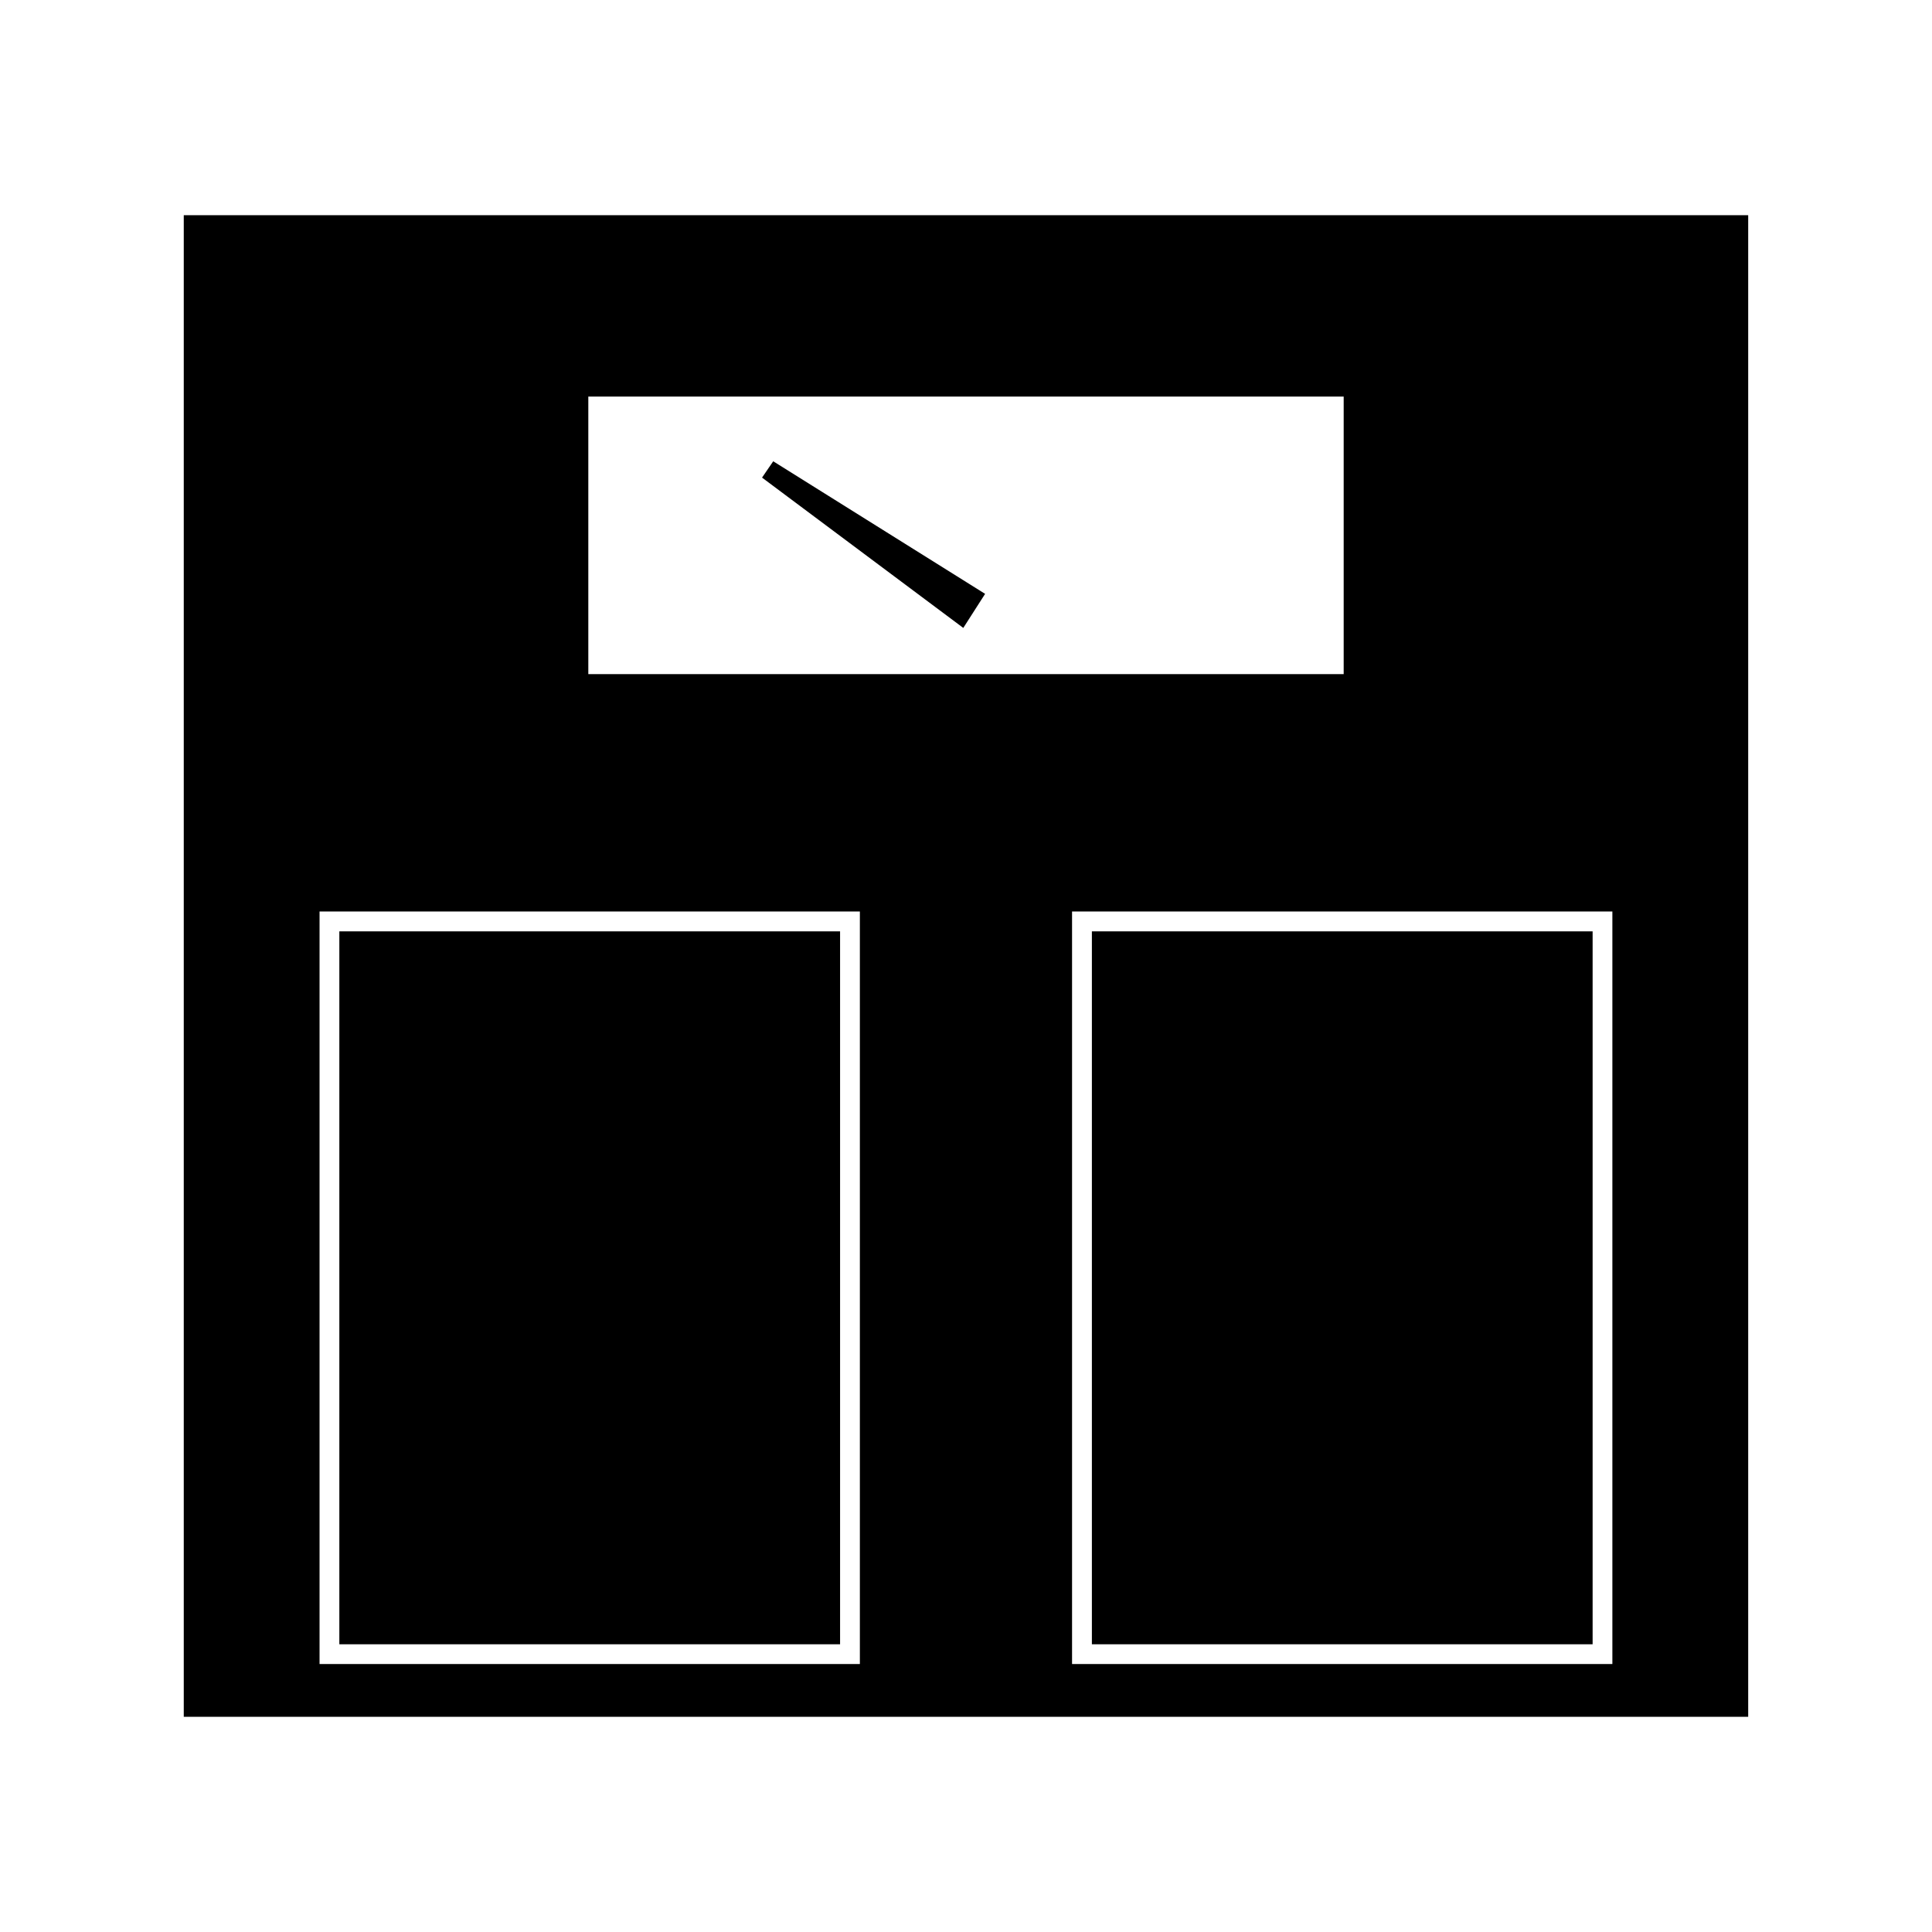
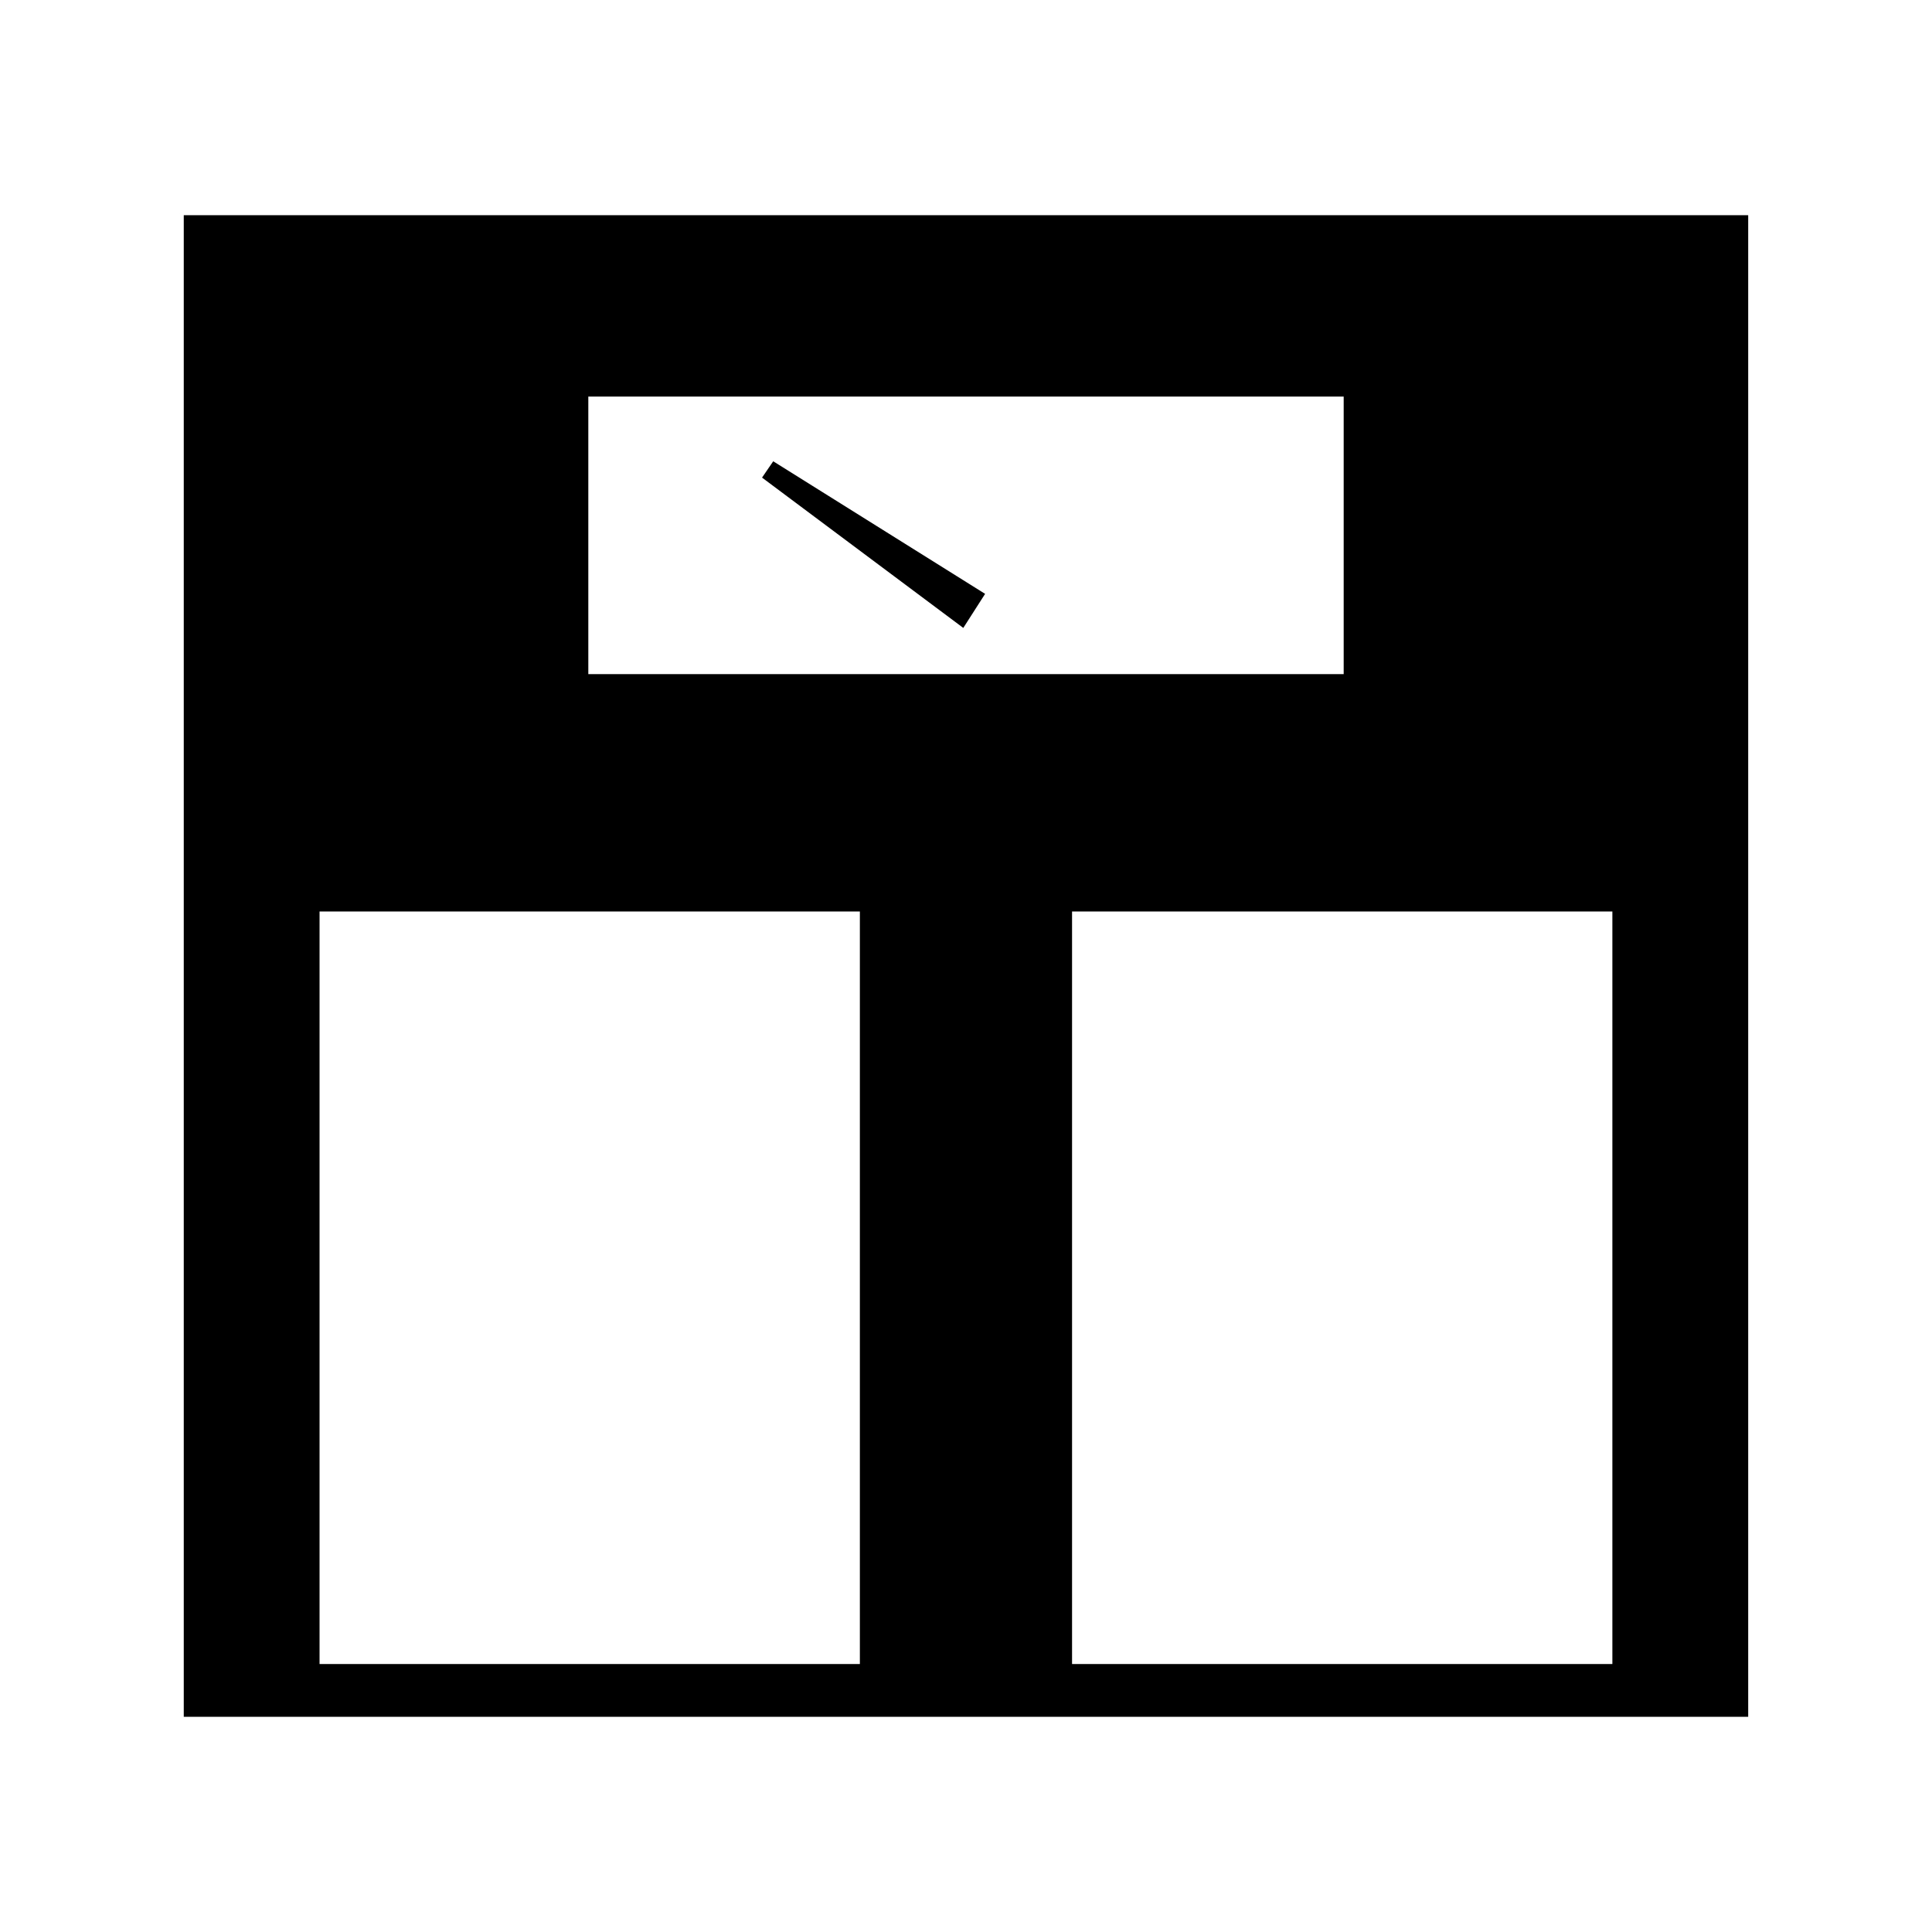
<svg xmlns="http://www.w3.org/2000/svg" fill="#000000" width="800px" height="800px" version="1.1" viewBox="144 144 512 512">
  <g>
-     <path d="m433.36 390.82h132.7v188.93h-132.7z" />
-     <path d="m233.93 390.82h132.7v188.93h-132.7z" />
    <path d="m345.95 270.57 53.332 39.836 5.781-9.027-56.152-35.133z" />
    <path d="m192.7 201.03v397.94h414.59v-397.94zm107.21 48.066h200.18v73.555h-200.18zm71.965 335.89h-143.19v-199.43h143.19zm199.43 0h-143.2v-199.43h143.19v199.43z" />
  </g>
</svg>